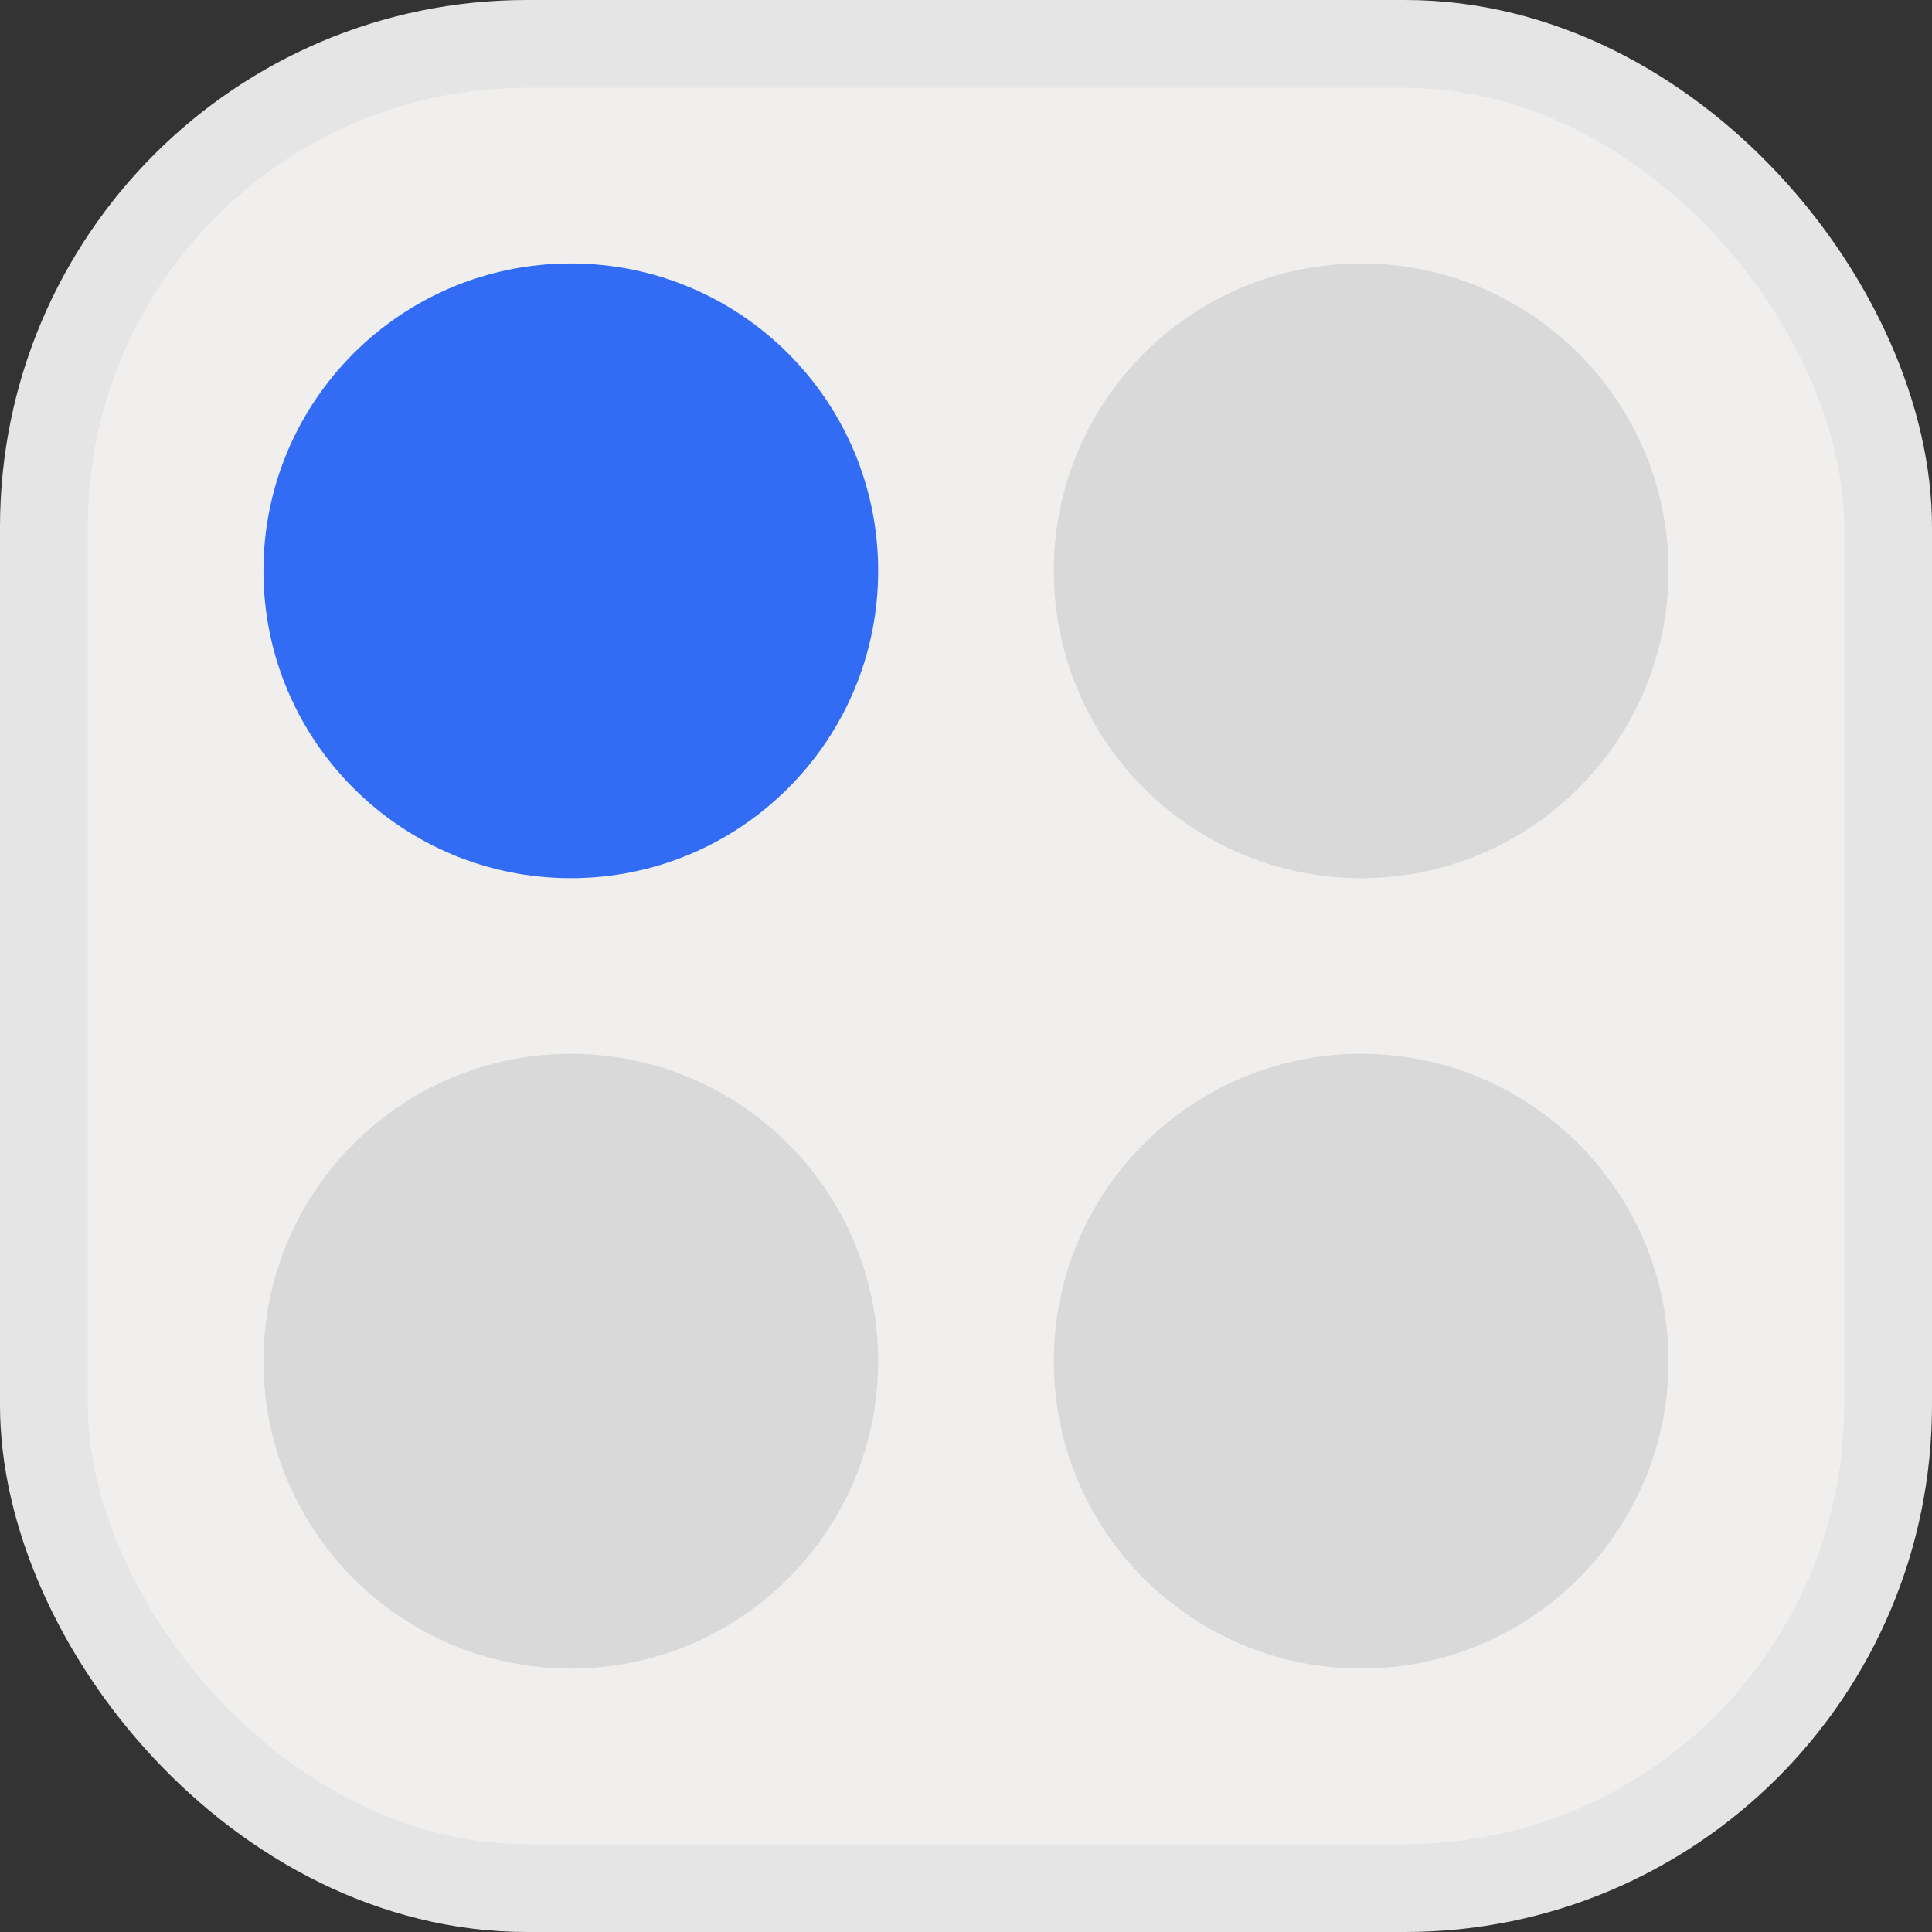
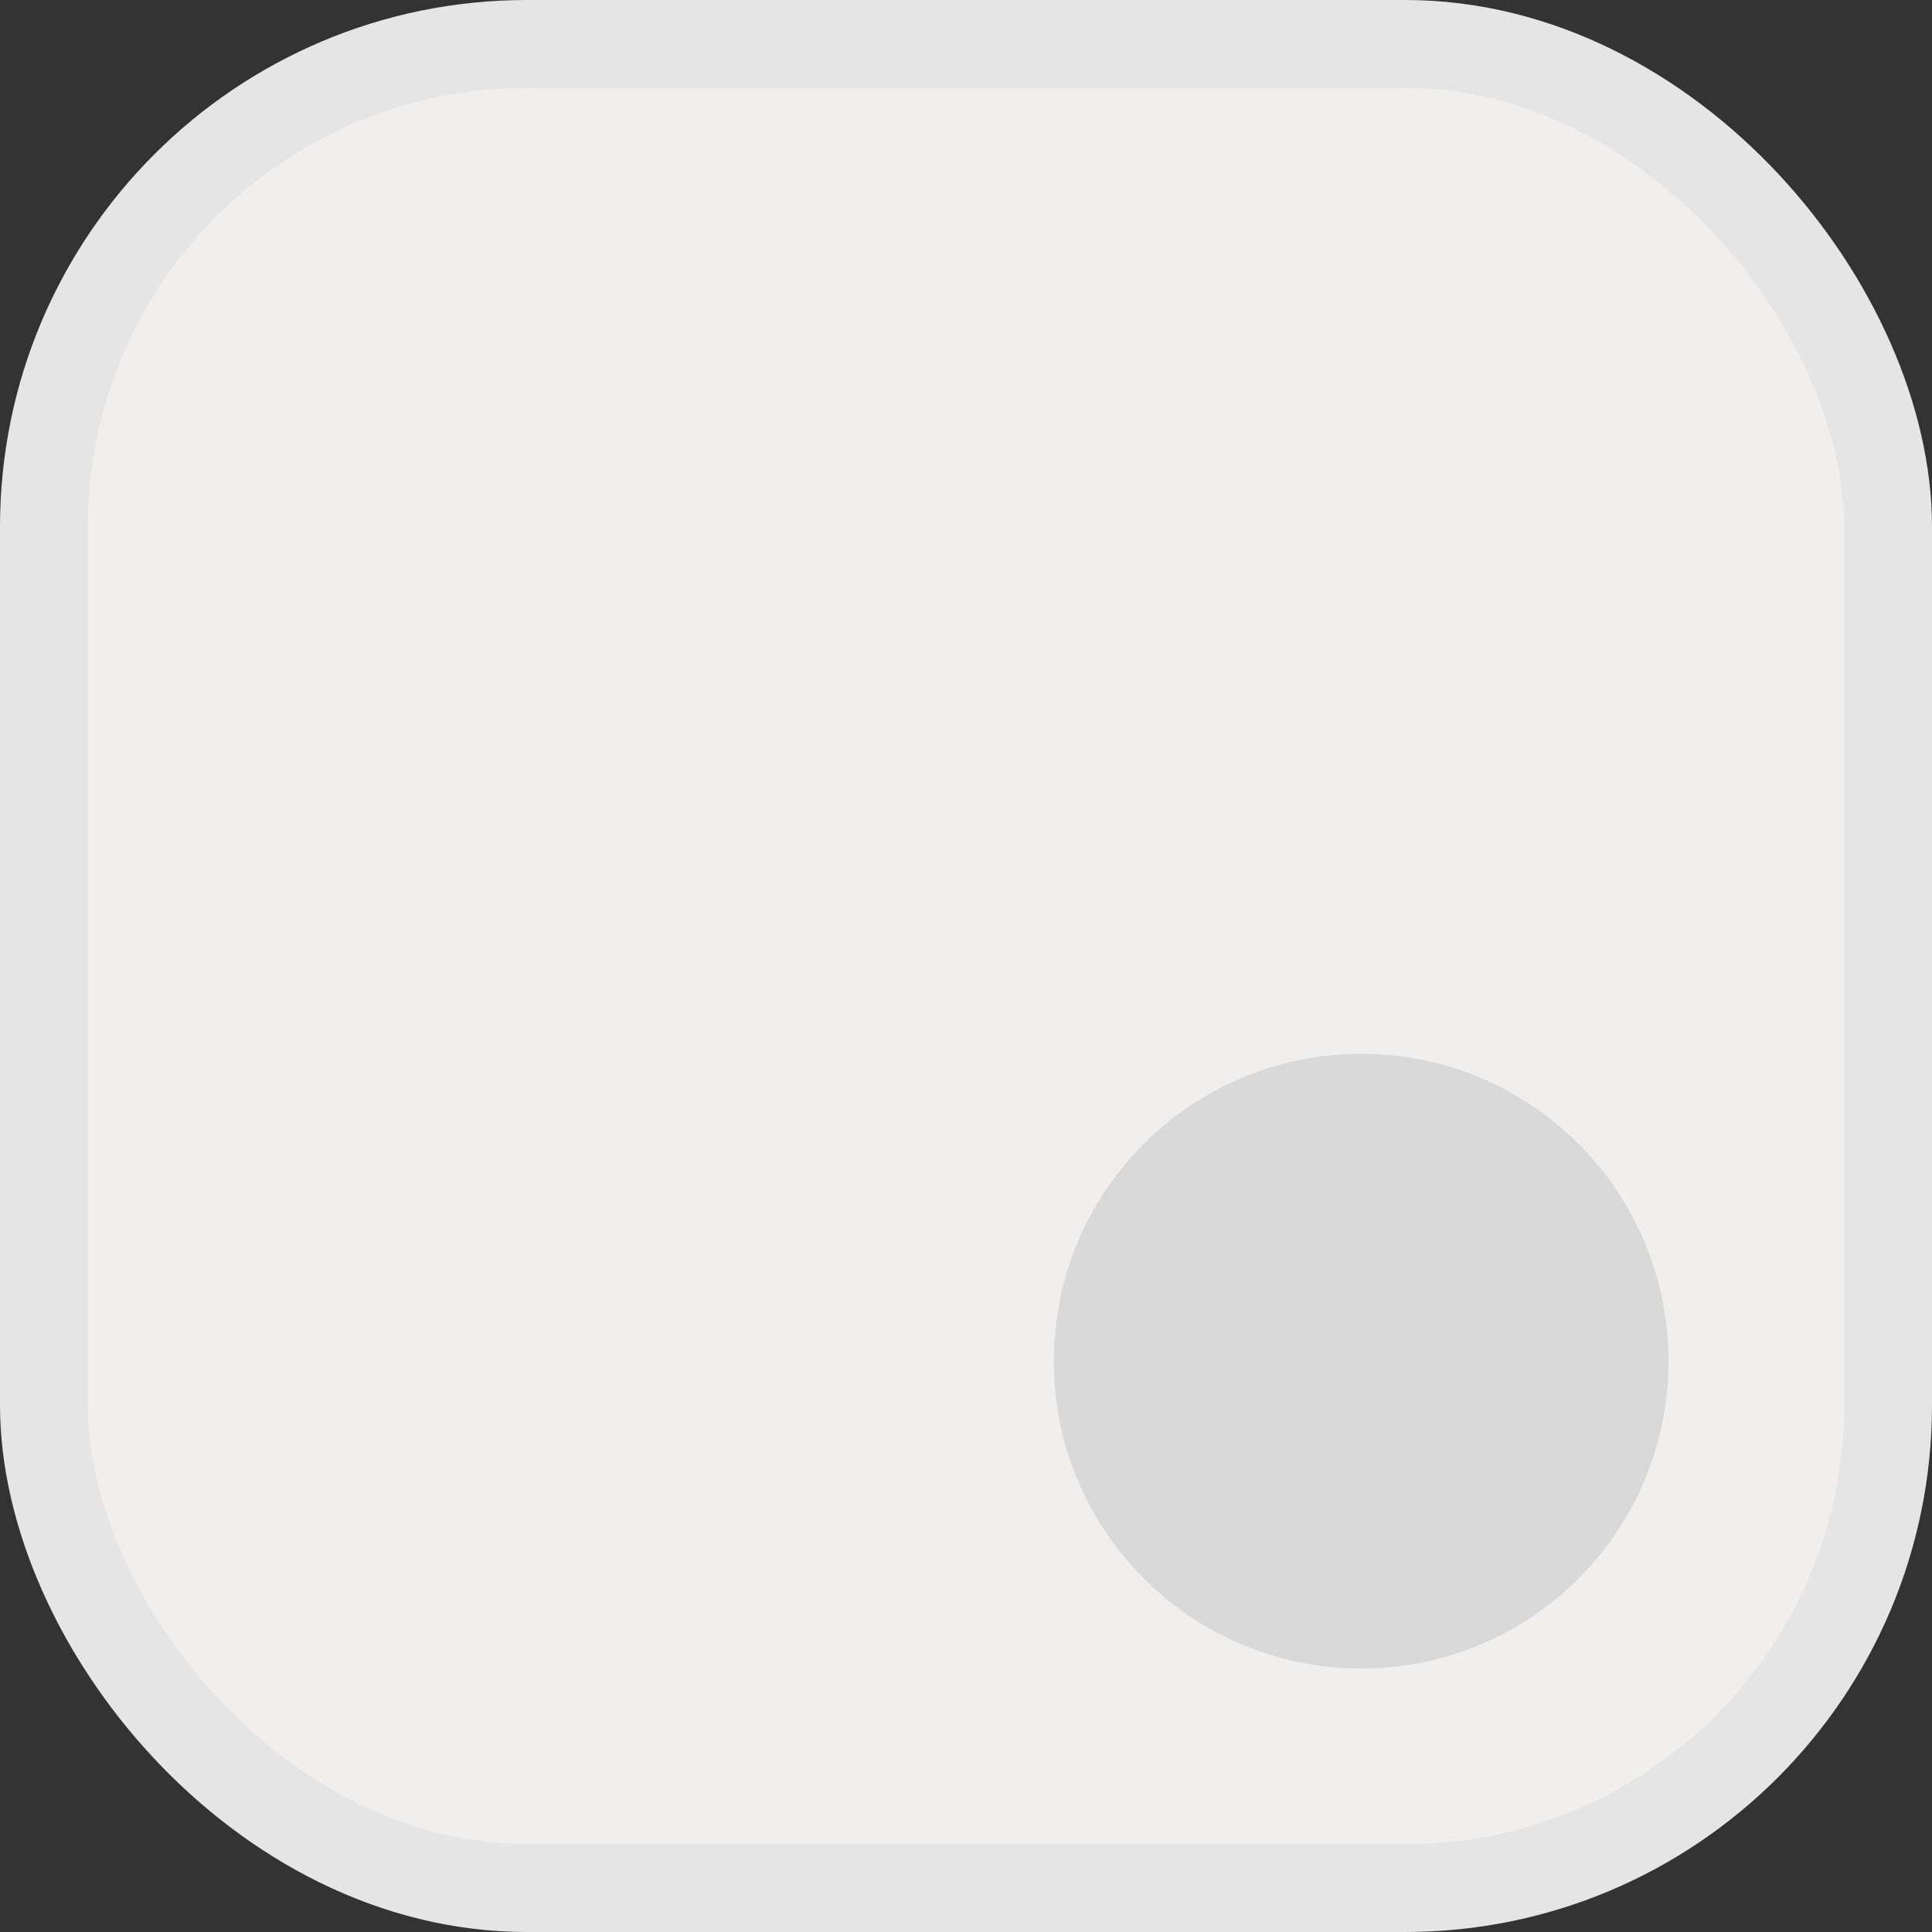
<svg xmlns="http://www.w3.org/2000/svg" width="22" height="22" viewBox="0 0 22 22" fill="none">
  <rect x="0" y="0" width="22" height="22" fill="#333333" stroke="none" />
  <rect x="0.5" y="0.5" width="21" height="21" rx="5.5" fill="#F0EFED" stroke="#E5E5E5" />
-   <path d="M10 6.5C10 8.433 8.433 10 6.5 10C4.567 10 3 8.433 3 6.5C3 4.567 4.567 3 6.5 3C8.433 3 10 4.567 10 6.5Z" fill="#336CF4" />
-   <path d="M19 6.5C19 8.433 17.433 10 15.5 10C13.567 10 12 8.433 12 6.5C12 4.567 13.567 3 15.5 3C17.433 3 19 4.567 19 6.5Z" fill="#D9D9D9" />
-   <path d="M10 15.5C10 17.433 8.433 19 6.5 19C4.567 19 3 17.433 3 15.5C3 13.567 4.567 12 6.5 12C8.433 12 10 13.567 10 15.5Z" fill="#D9D9D9" />
  <path d="M19 15.5C19 17.433 17.433 19 15.5 19C13.567 19 12 17.433 12 15.5C12 13.567 13.567 12 15.5 12C17.433 12 19 13.567 19 15.5Z" fill="#D9D9D9" />
</svg>